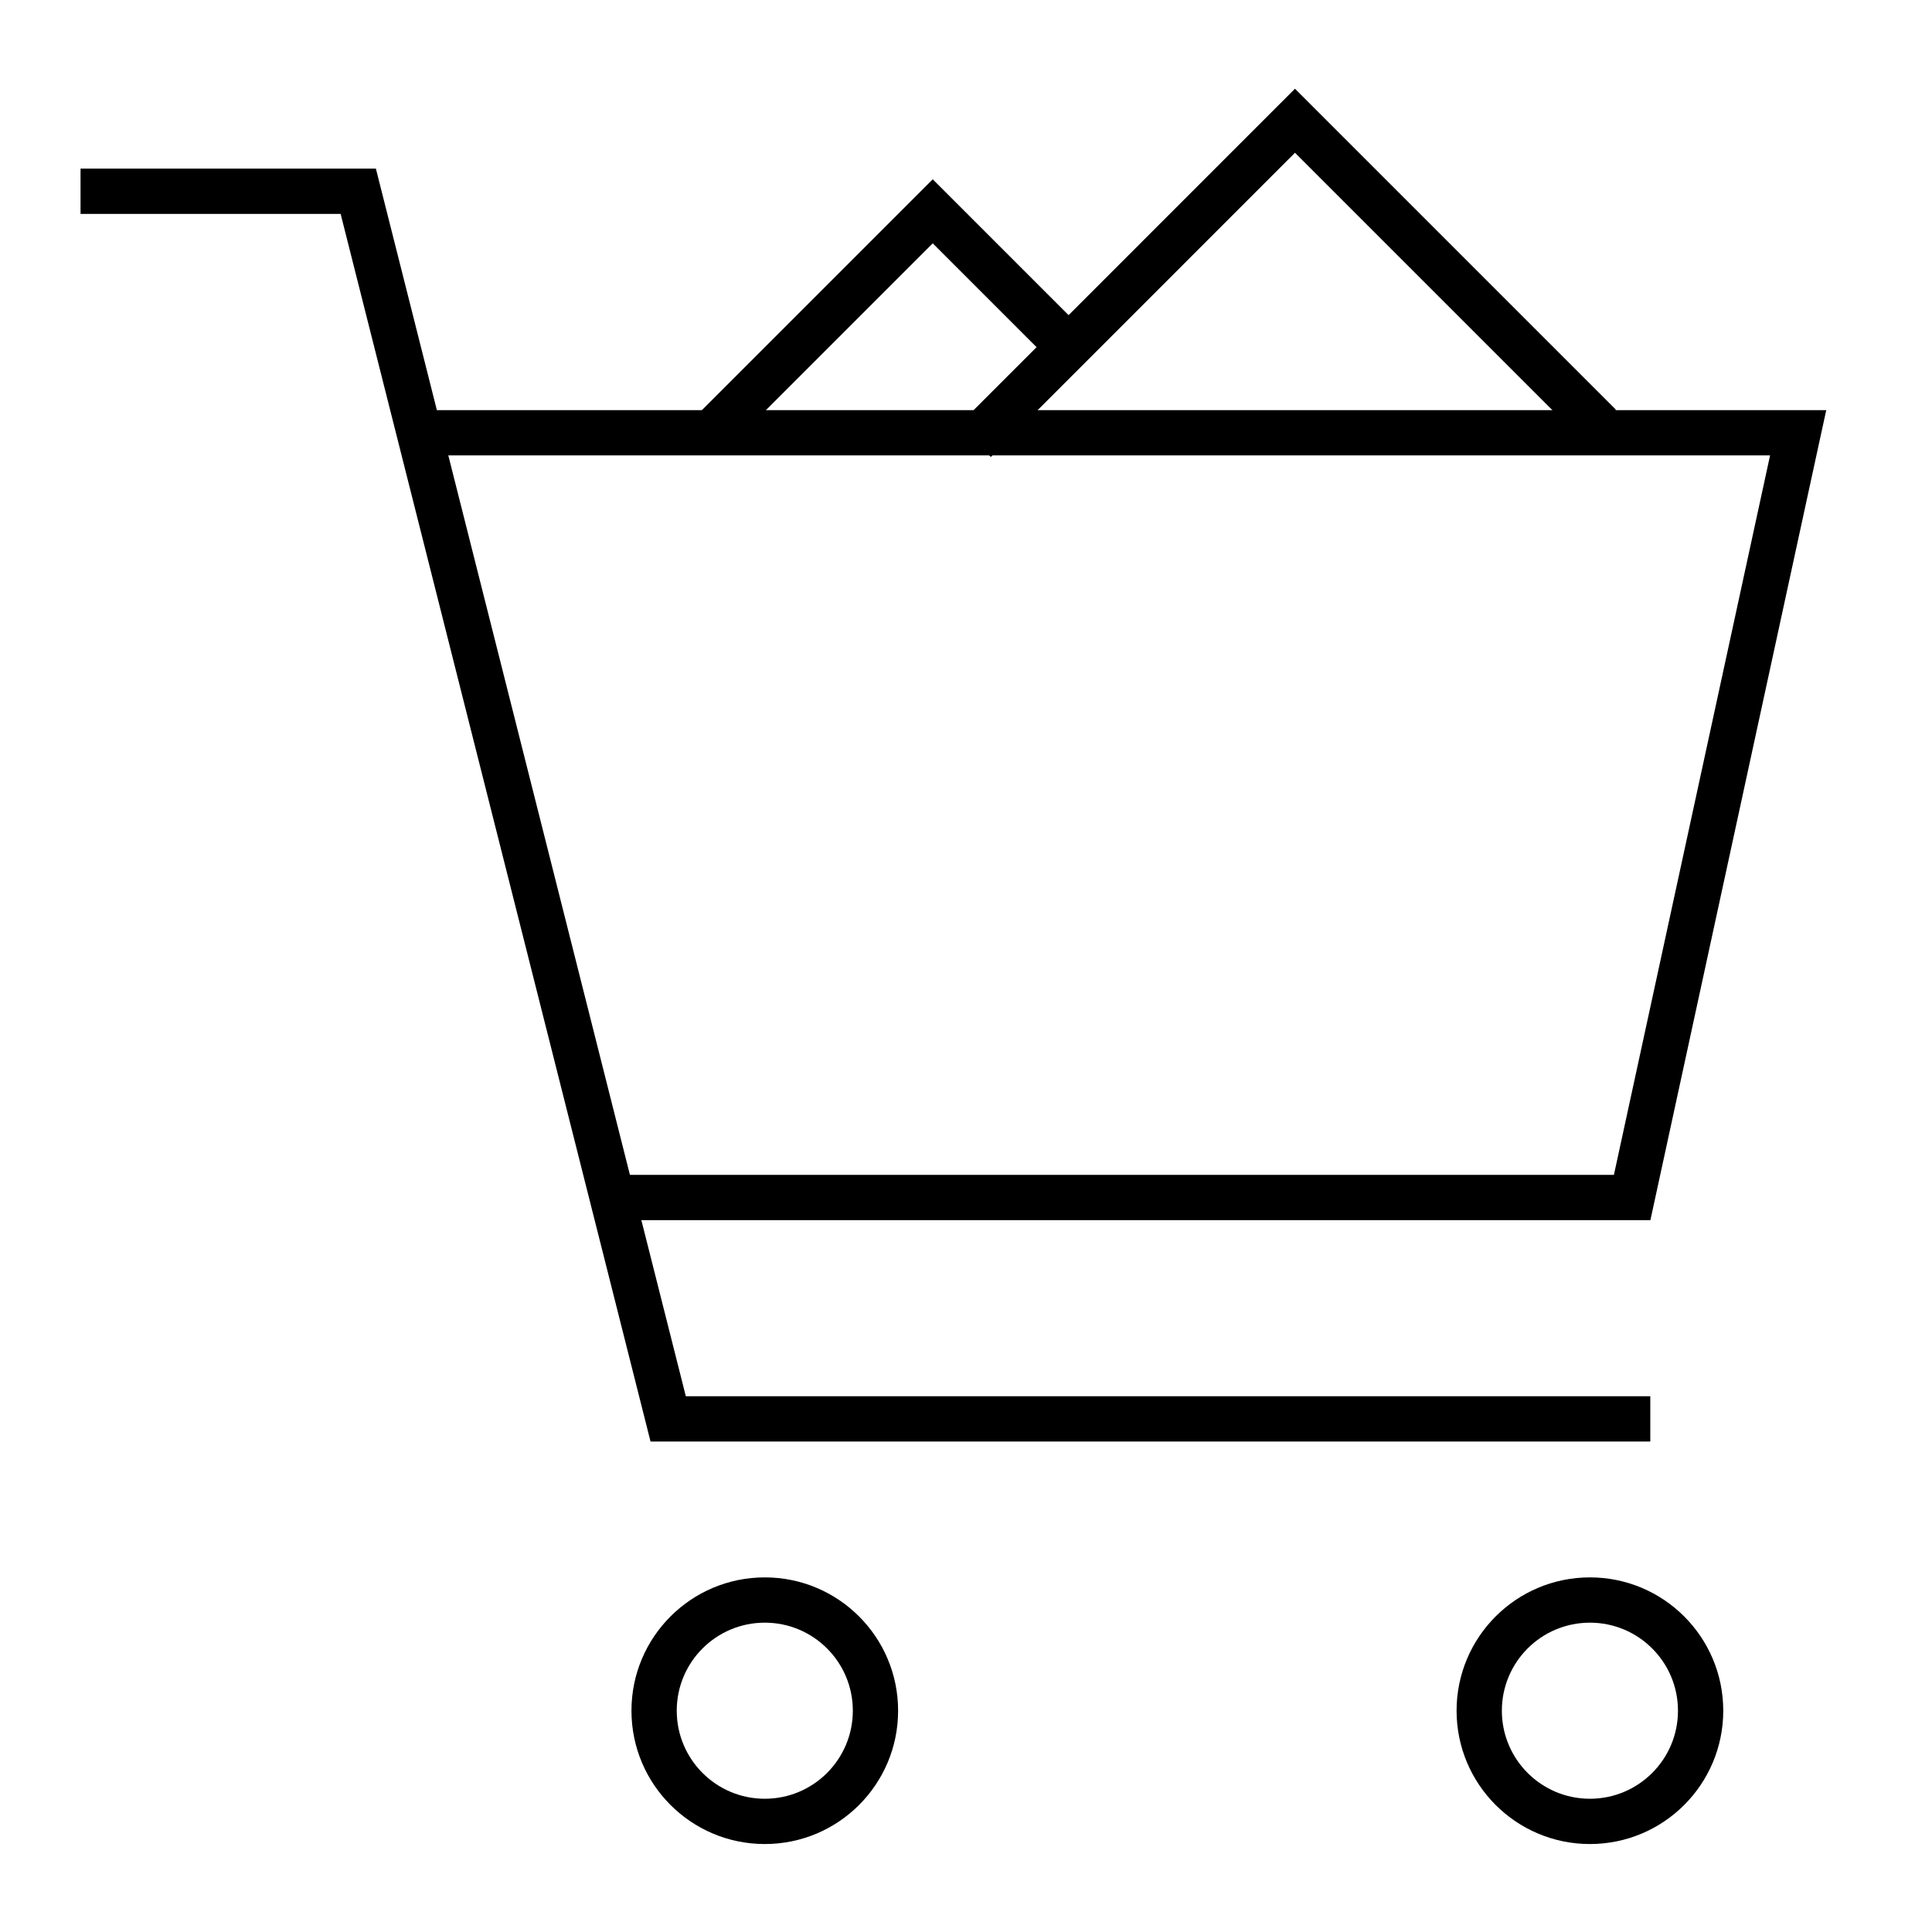
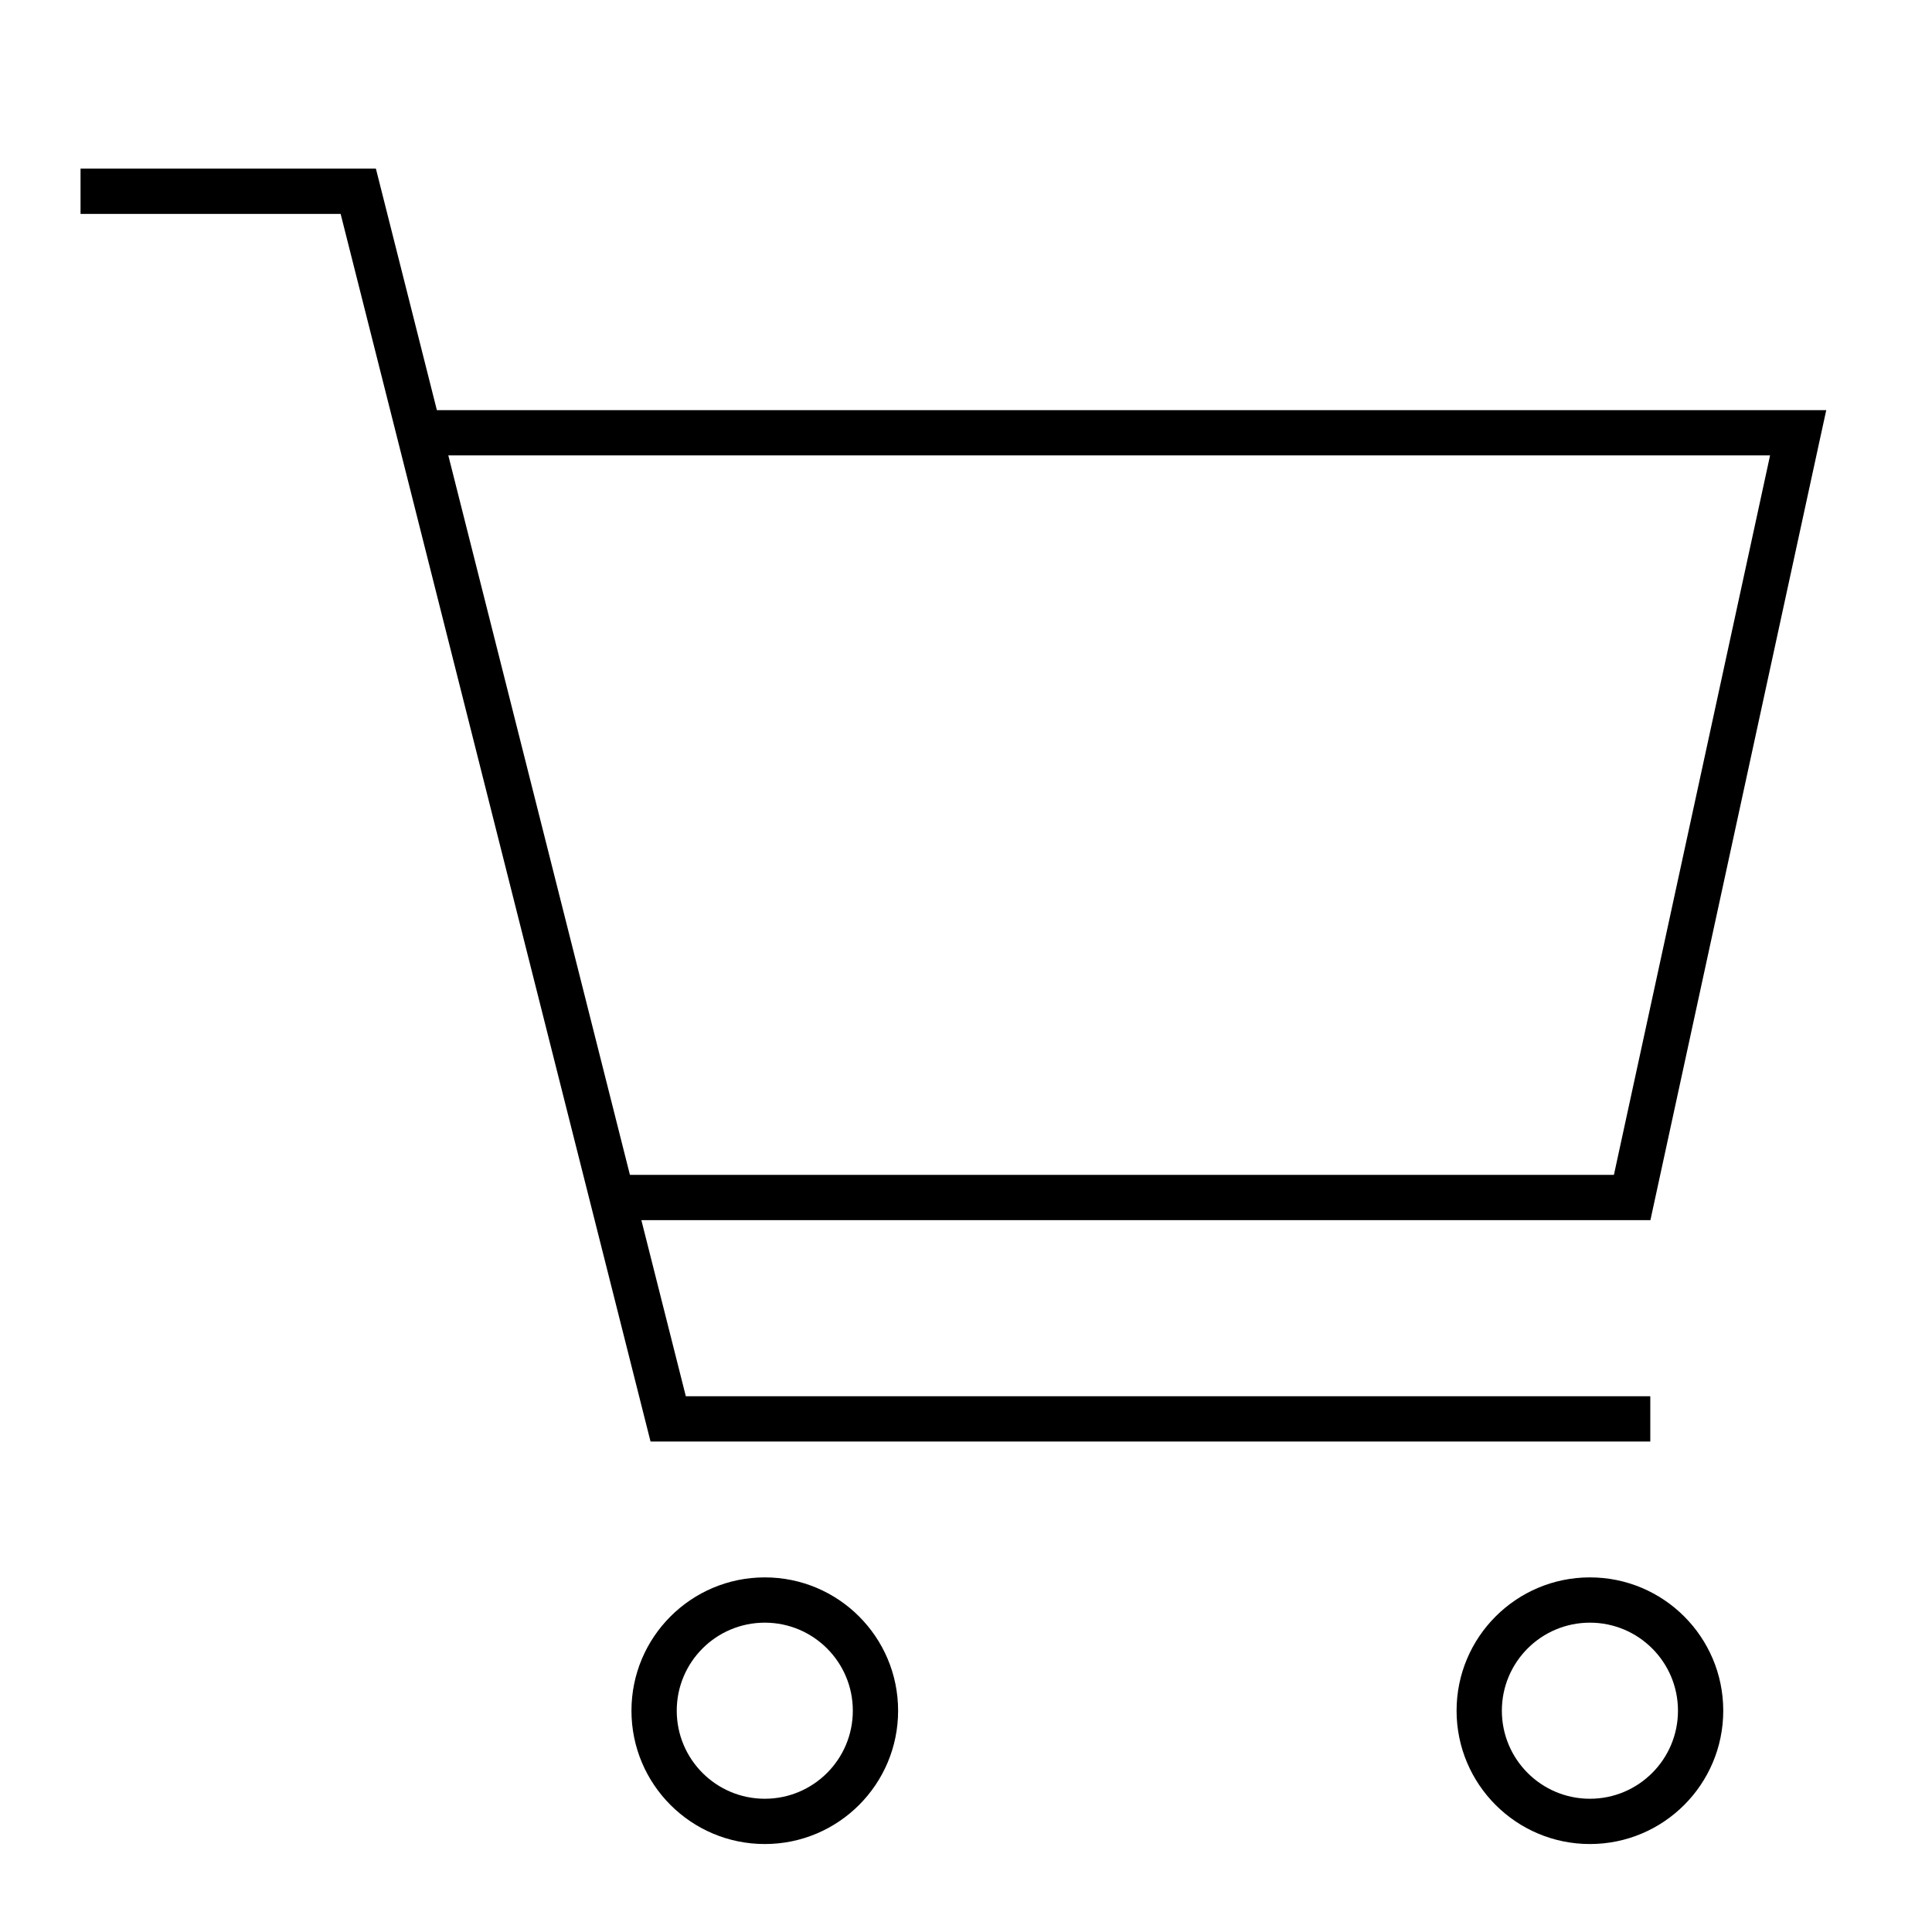
<svg xmlns="http://www.w3.org/2000/svg" width="64" height="64" viewBox="0 0 64 64" fill="none">
  <path fill-rule="evenodd" clip-rule="evenodd" d="M2.668 7.086H11.284L21.407 47.186L21.55 47.753H22.135H54.668V46.253H22.719L21.246 40.419H54.067H54.672L54.8 39.828L60.299 14.495L60.497 13.586H59.566H40.668H14.472L12.595 6.152L12.452 5.586H11.868H2.668V7.086ZM14.851 15.086L20.867 38.919H53.463L58.636 15.086H40.668H14.851ZM22.418 56.669C22.418 55.058 23.724 53.753 25.335 53.753C26.945 53.753 28.251 55.058 28.251 56.669C28.251 58.28 26.945 59.586 25.335 59.586C23.724 59.586 22.418 58.28 22.418 56.669ZM25.335 52.253C22.895 52.253 20.918 54.23 20.918 56.669C20.918 59.108 22.895 61.086 25.335 61.086C27.774 61.086 29.751 59.108 29.751 56.669C29.751 54.23 27.774 52.253 25.335 52.253ZM49.751 56.669C49.751 55.058 51.057 53.753 52.668 53.753C54.279 53.753 55.585 55.058 55.585 56.669C55.585 58.28 54.279 59.586 52.668 59.586C51.057 59.586 49.751 58.28 49.751 56.669ZM52.668 52.253C50.229 52.253 48.251 54.23 48.251 56.669C48.251 59.108 50.229 61.086 52.668 61.086C55.107 61.086 57.085 59.108 57.085 56.669C57.085 54.23 55.107 52.253 52.668 52.253Z" fill="black" />
-   <path d="M23.398 14.5L30.898 7L35.499 11.601" stroke="black" stroke-width="1.5" />
-   <path d="M32.292 14.607L42.898 4L52.999 14.101" stroke="black" stroke-width="1.5" />
</svg>